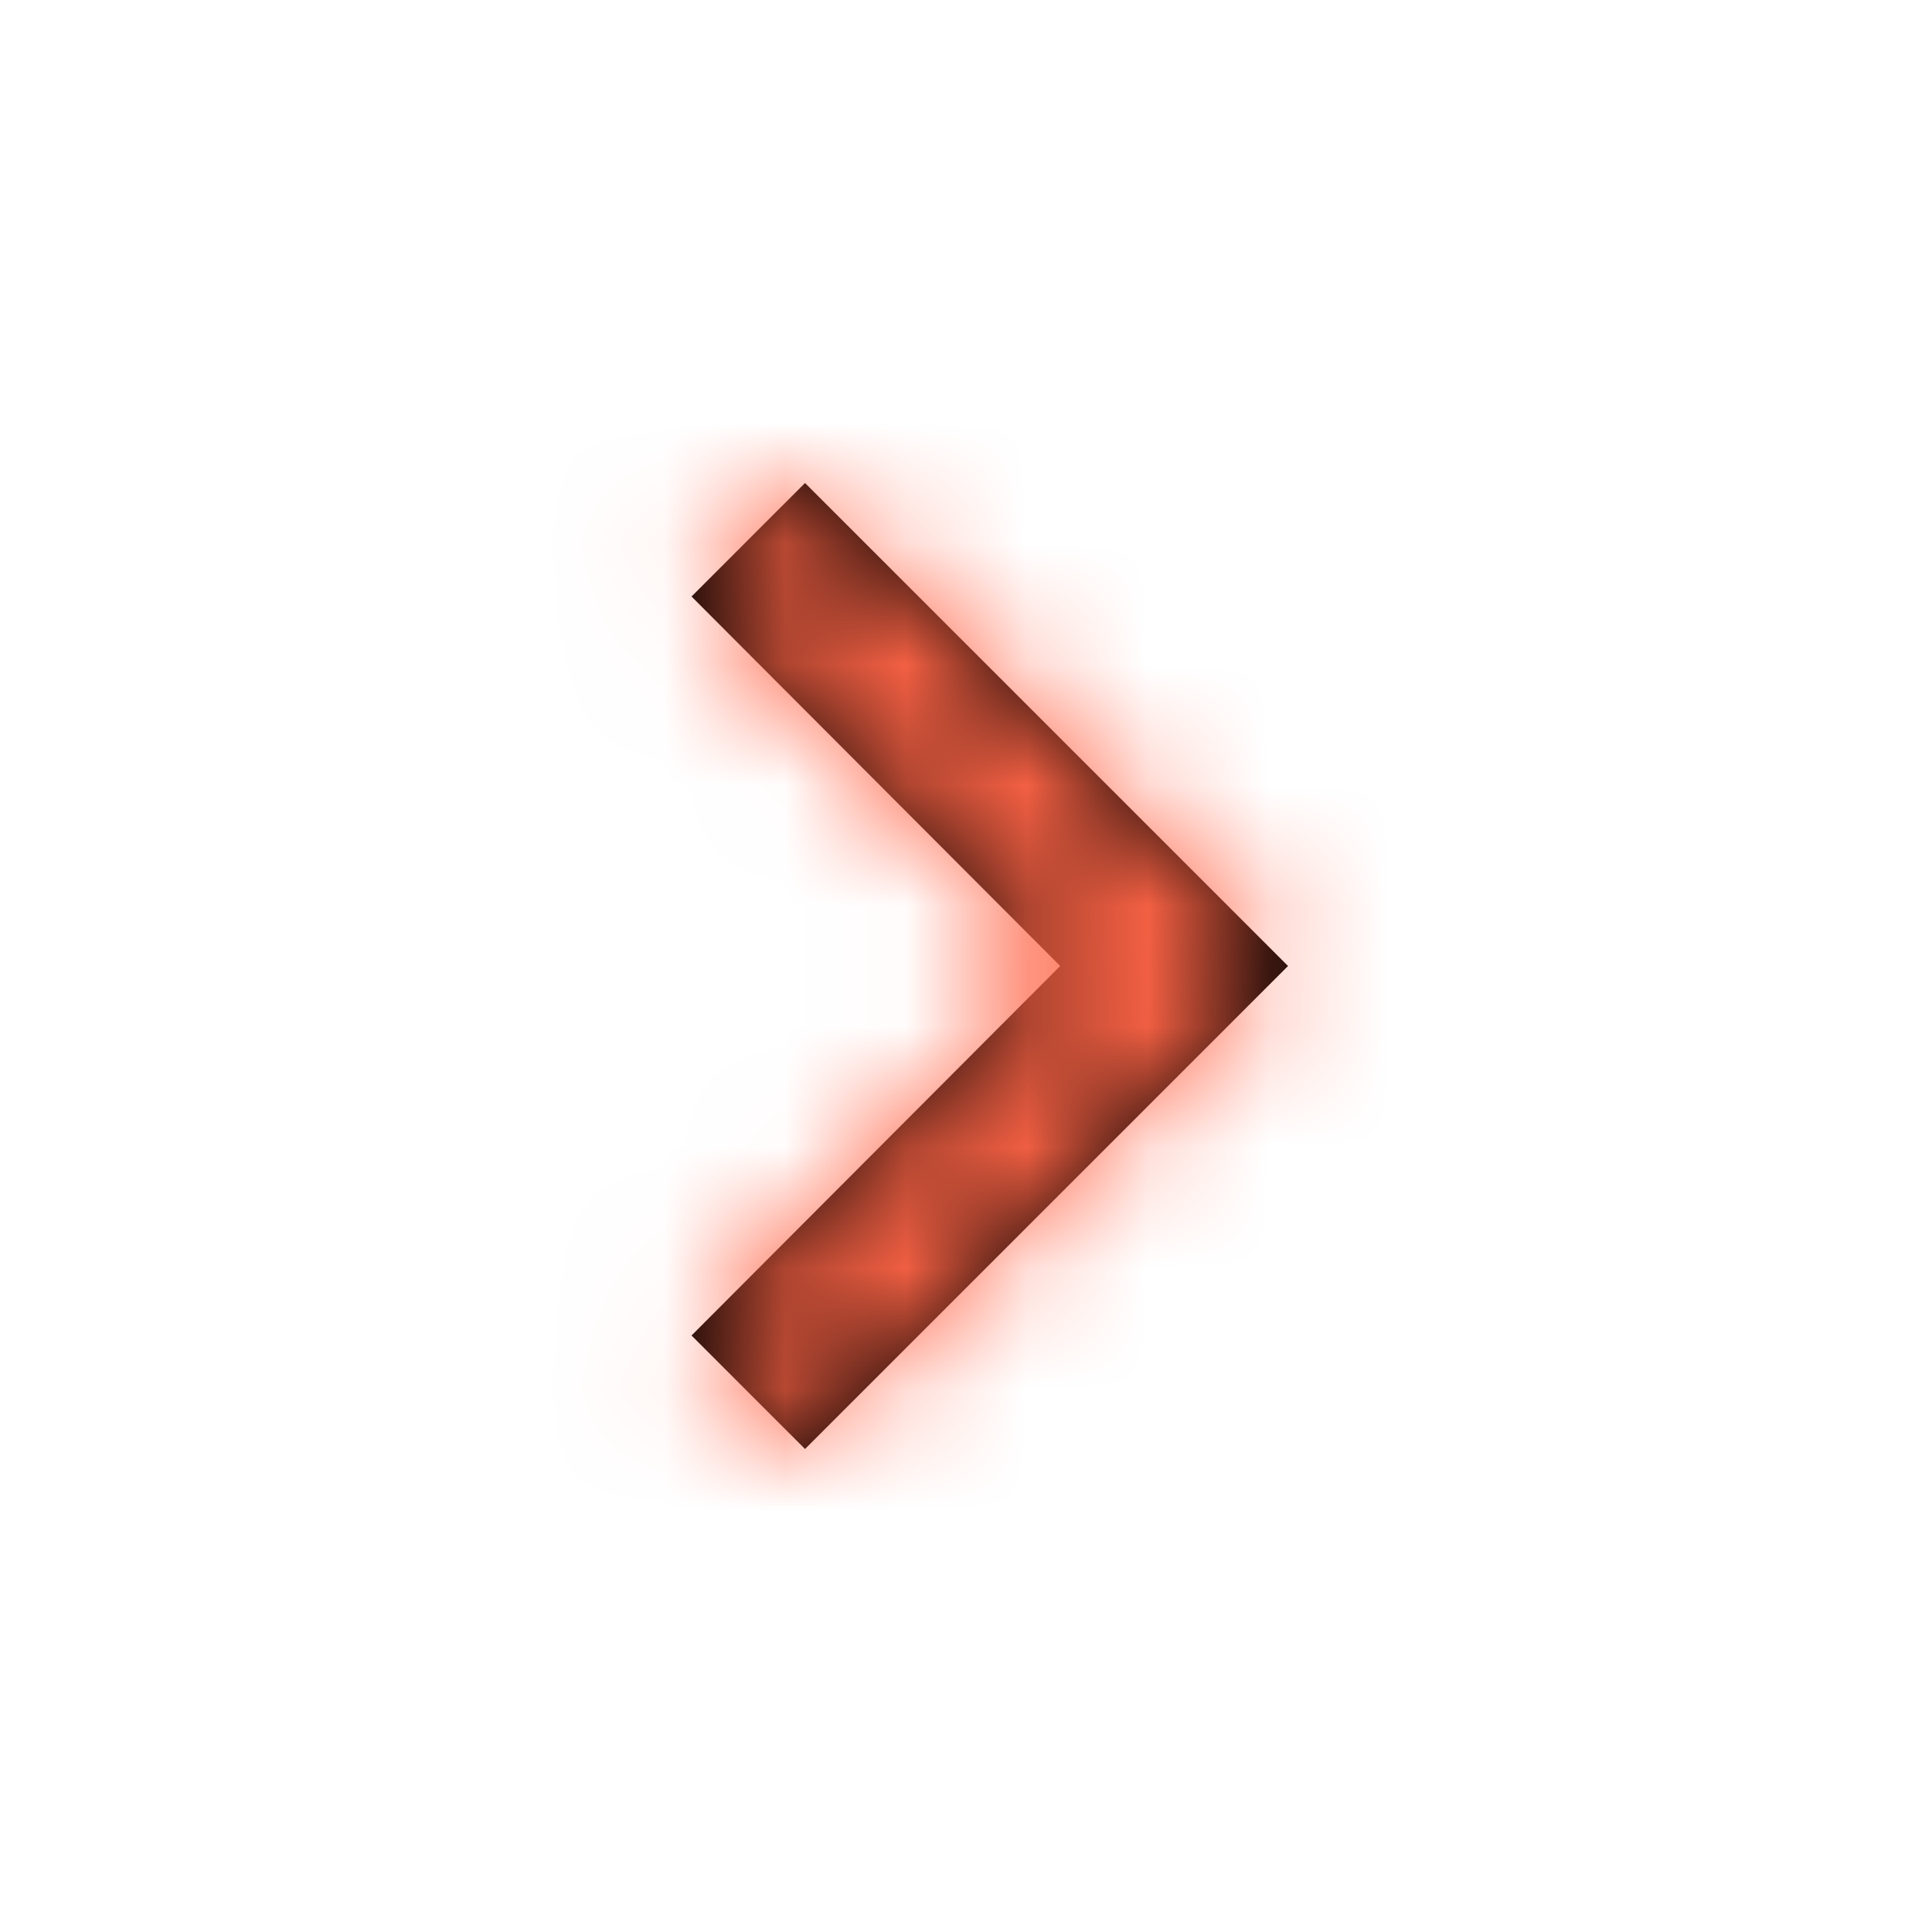
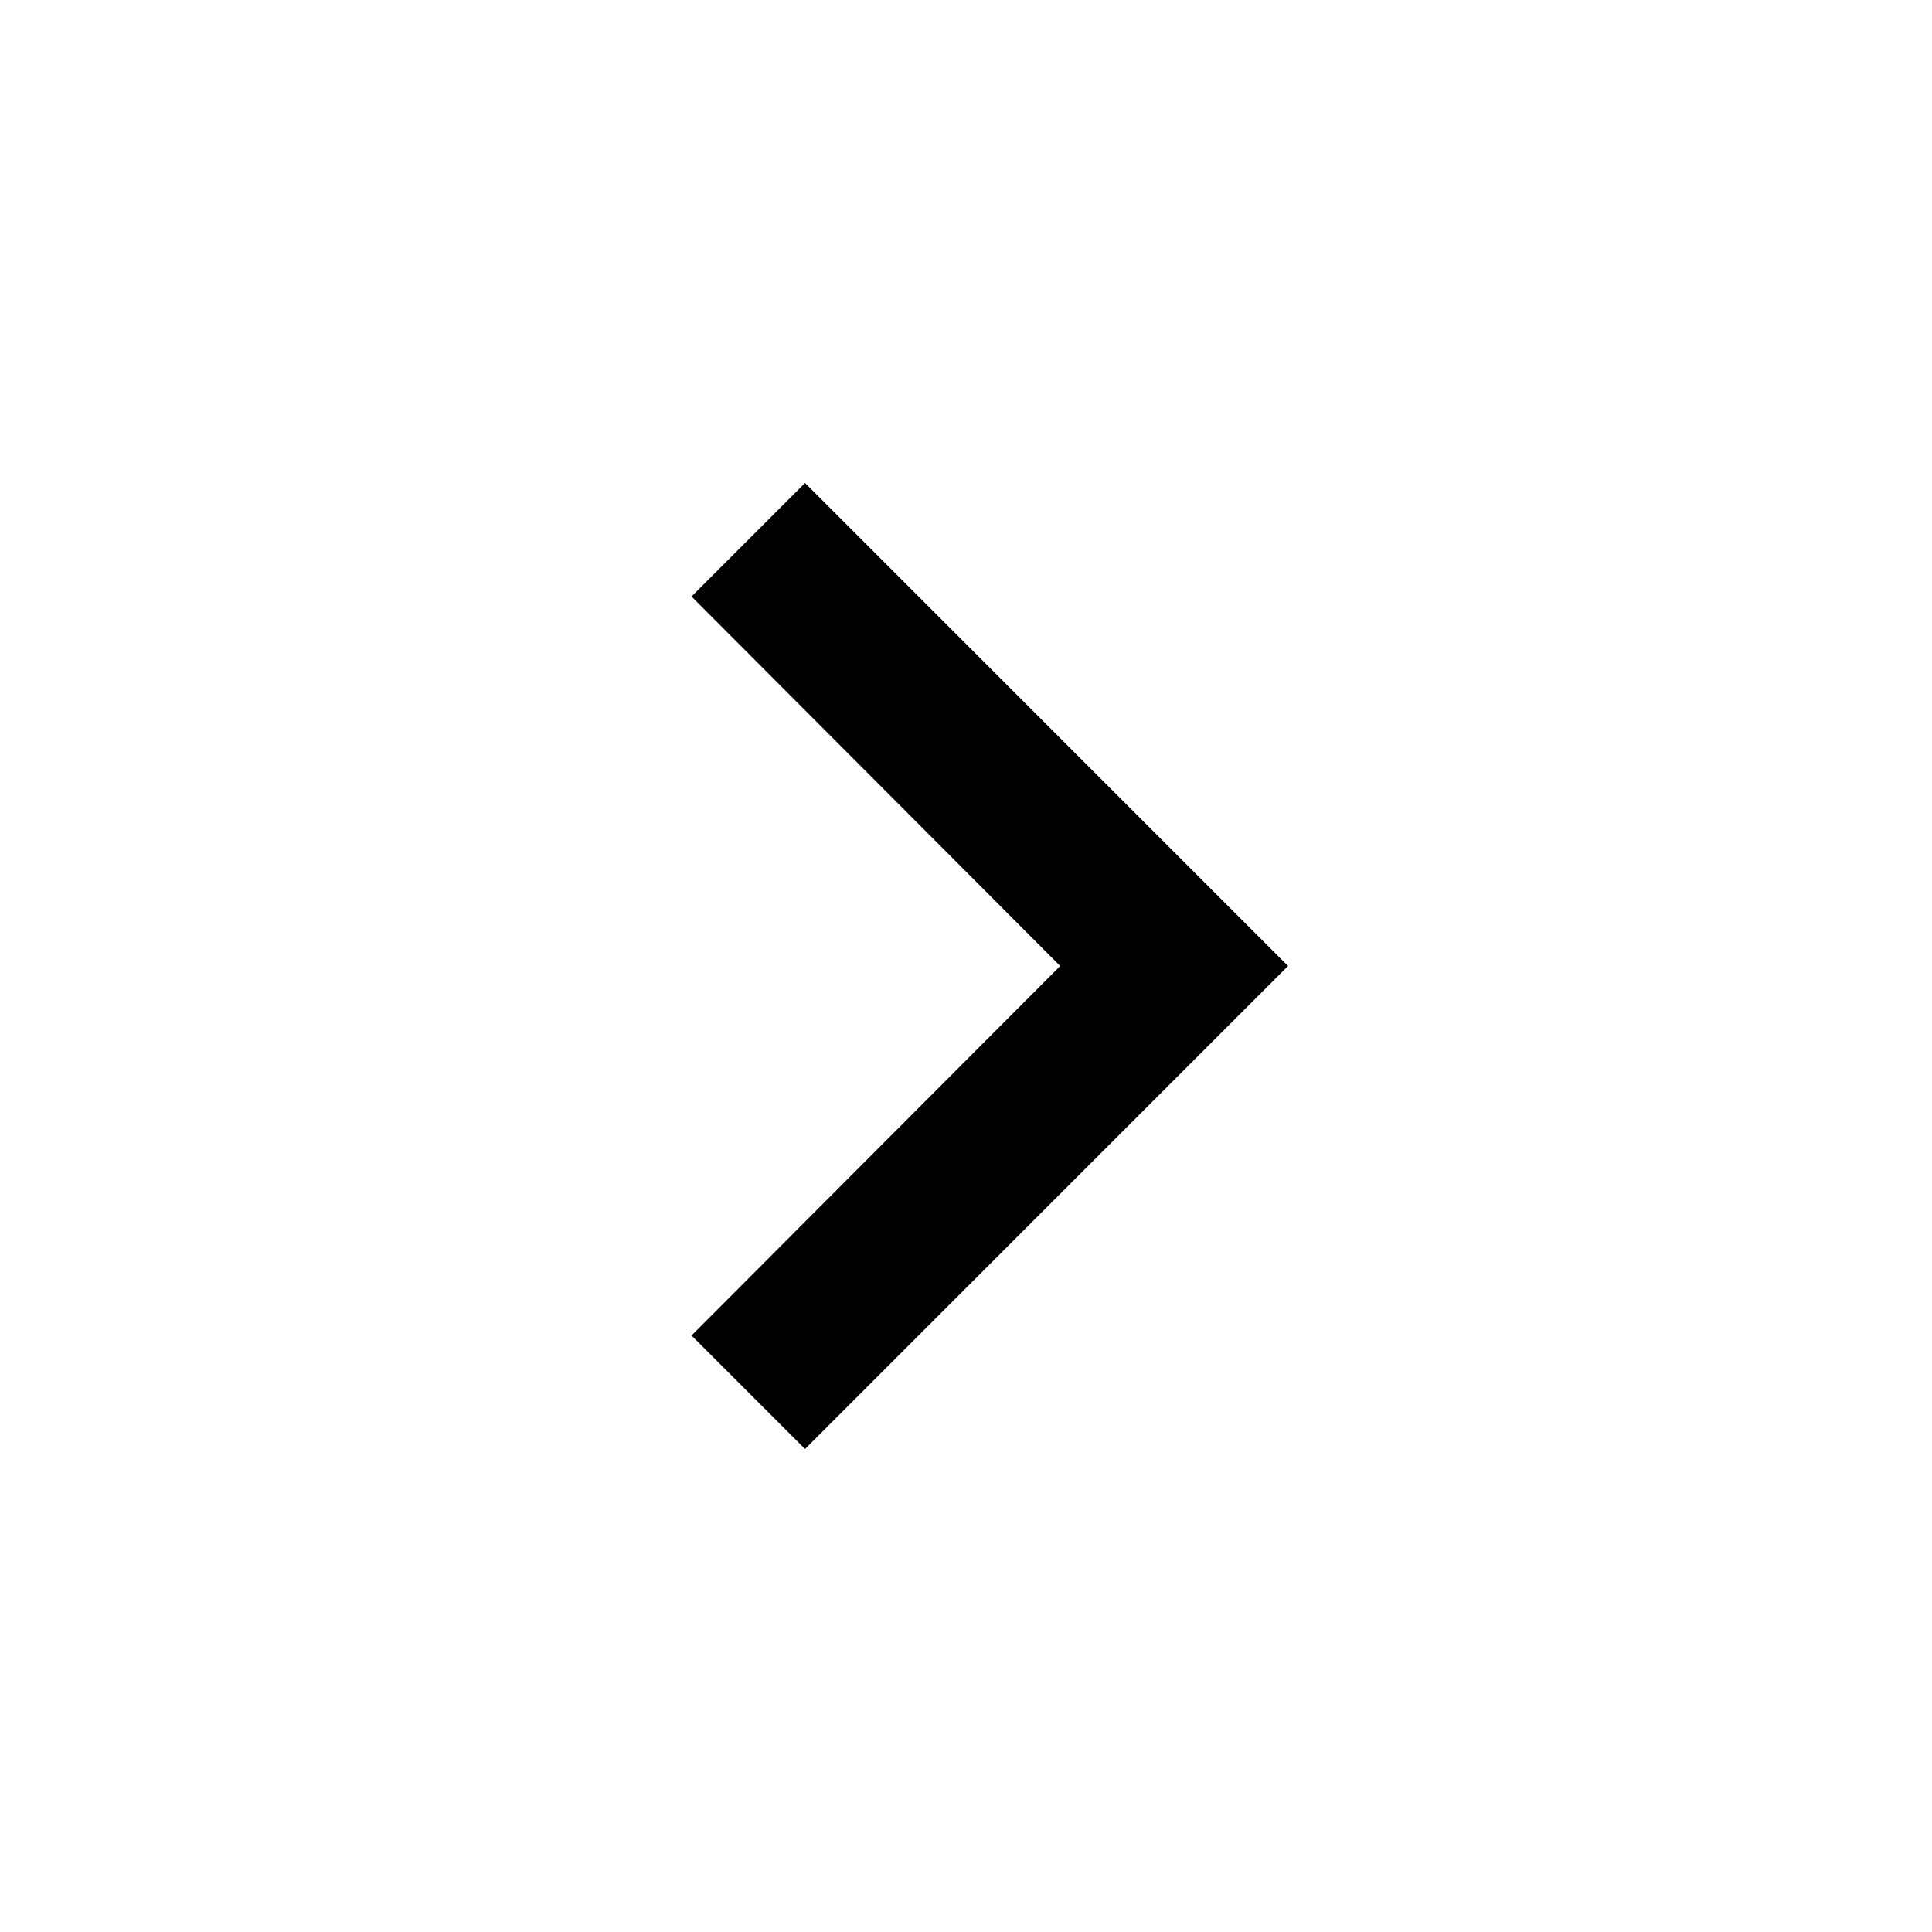
<svg xmlns="http://www.w3.org/2000/svg" xmlns:xlink="http://www.w3.org/1999/xlink" width="16" height="16" viewBox="0 0 16 16">
  <defs>
    <path id="prefix__a" d="M5.727 11.06L8.78 8 5.727 4.94 6.667 4 10.667 8 6.667 12z" />
  </defs>
  <g fill="none" fill-rule="evenodd">
    <path d="M0 0L16 0 16 16 0 16z" />
    <mask id="prefix__b" fill="#fff">
      <use xlink:href="#prefix__a" />
    </mask>
    <use fill="#000" fill-rule="nonzero" xlink:href="#prefix__a" />
    <g fill="#FE6446" mask="url(#prefix__b)">
-       <path d="M0 0H16V16H0z" />
-     </g>
+       </g>
  </g>
</svg>